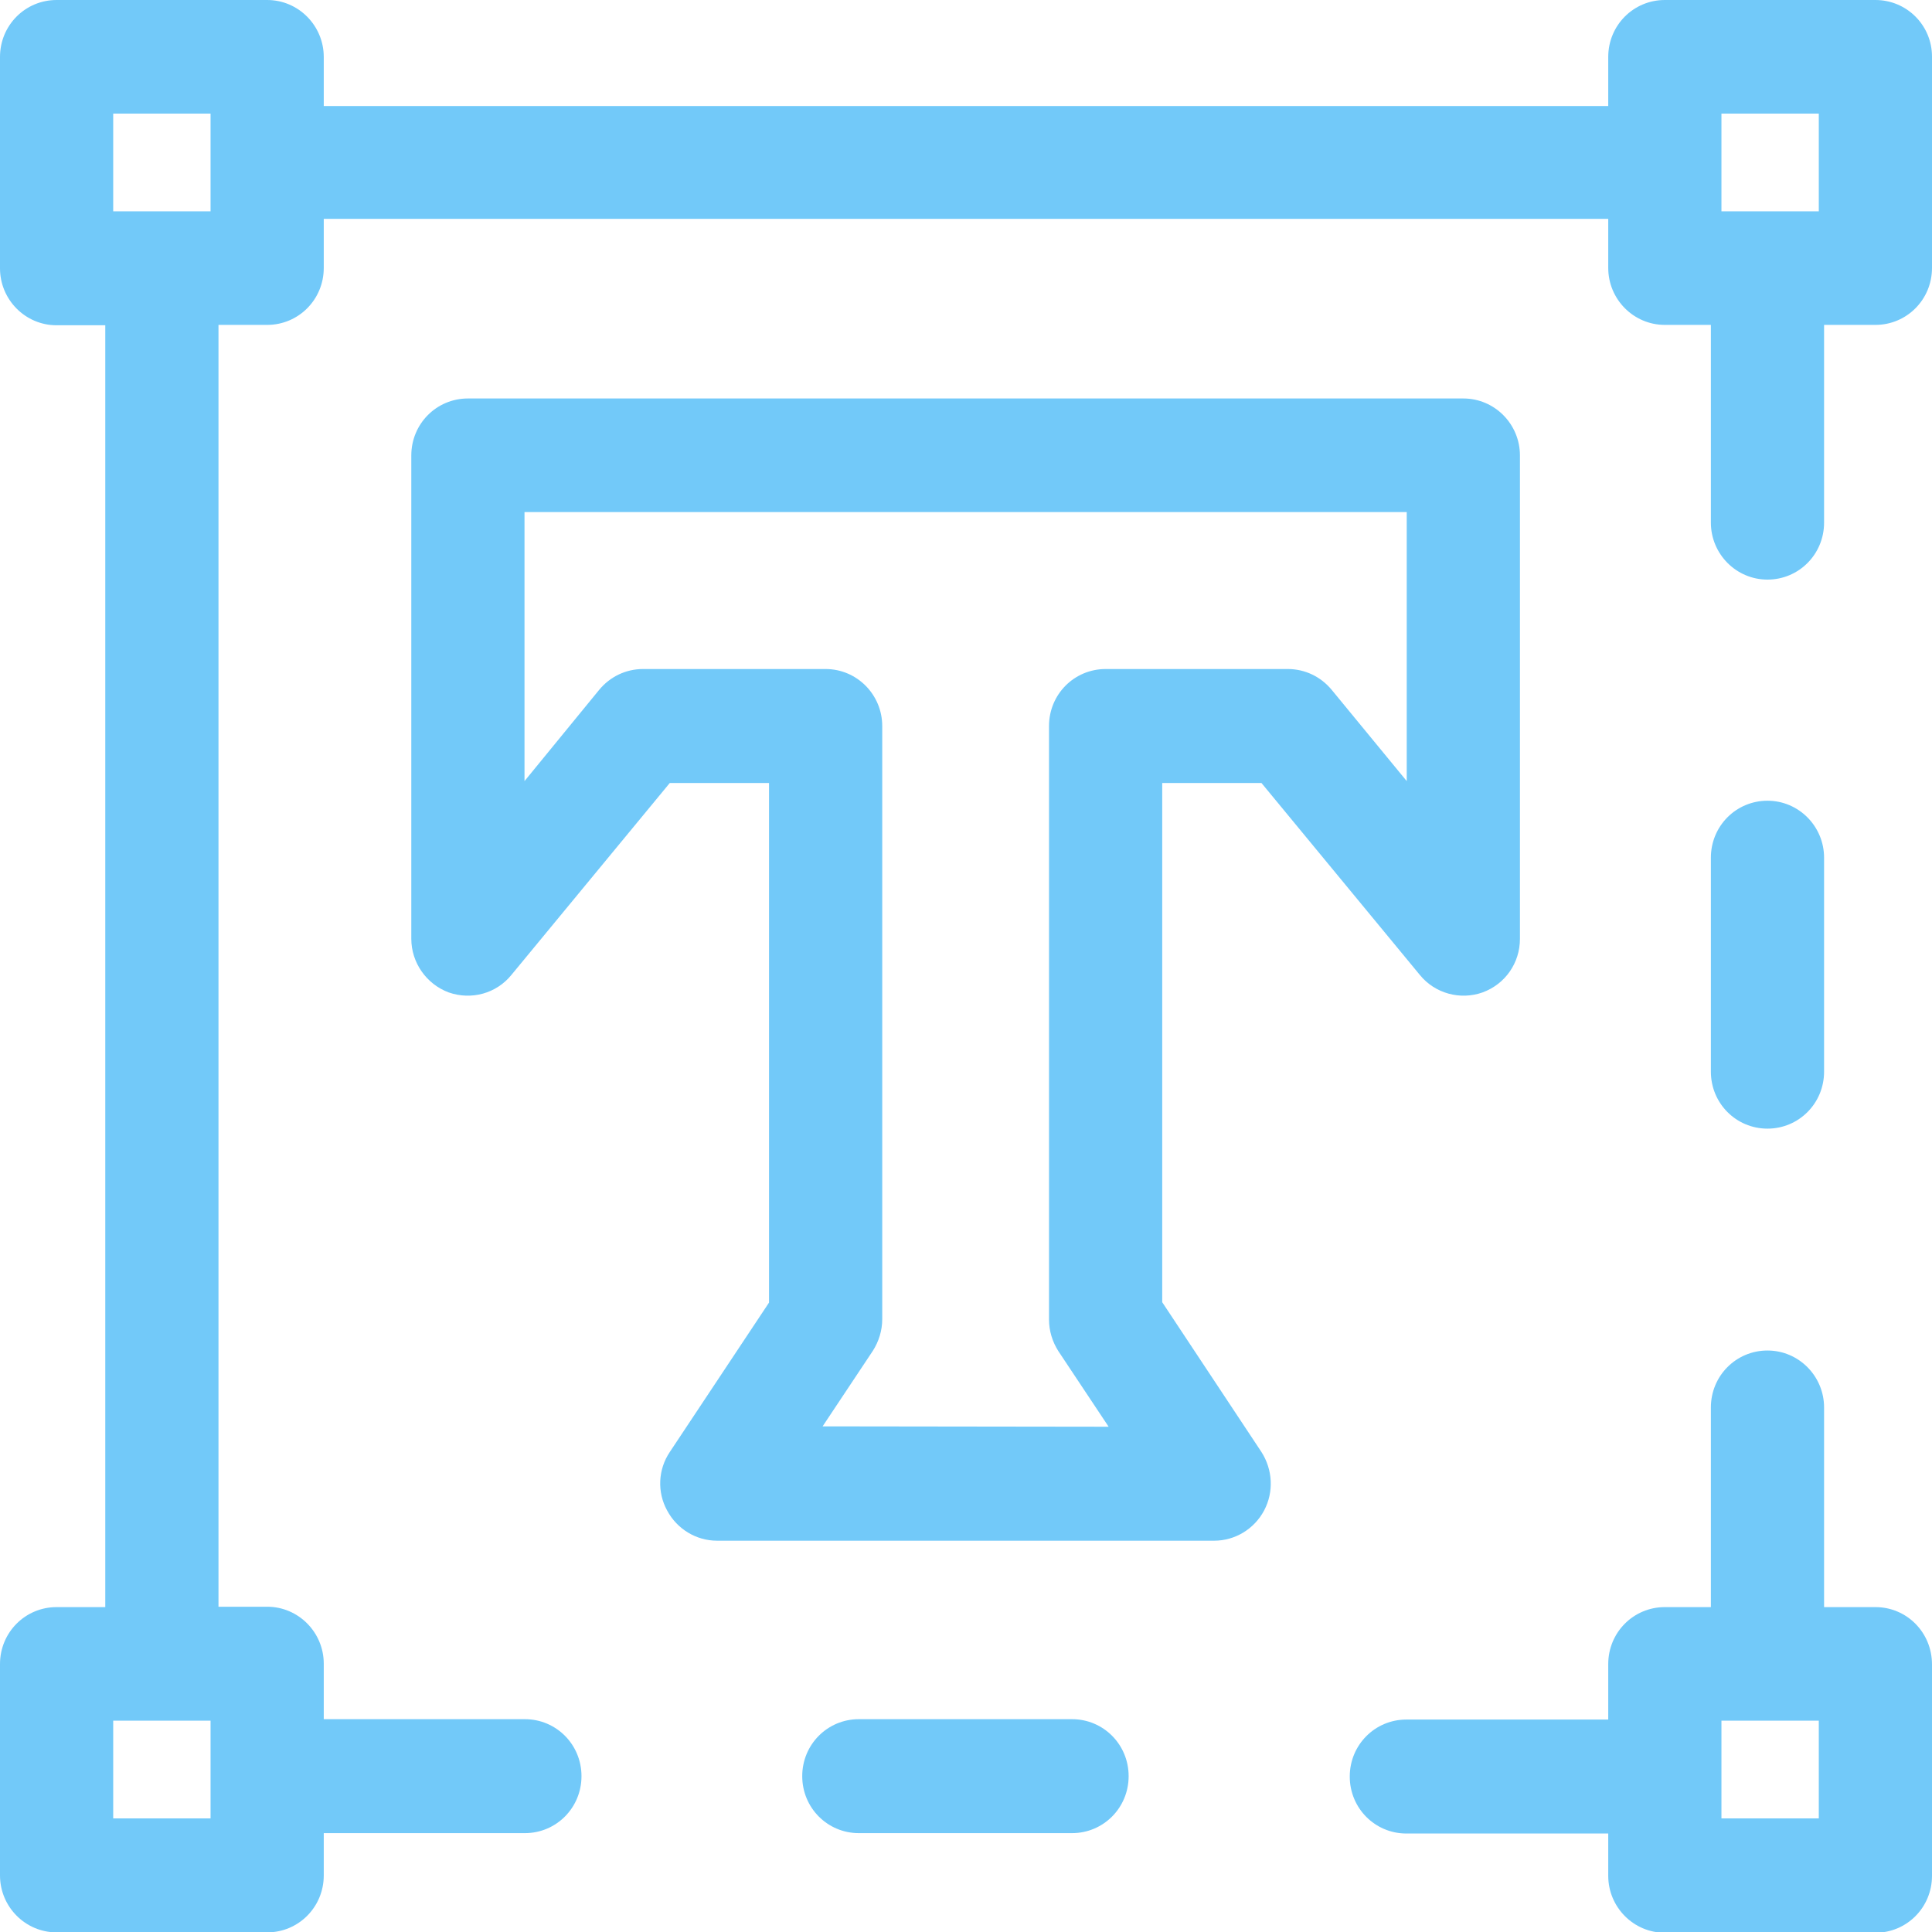
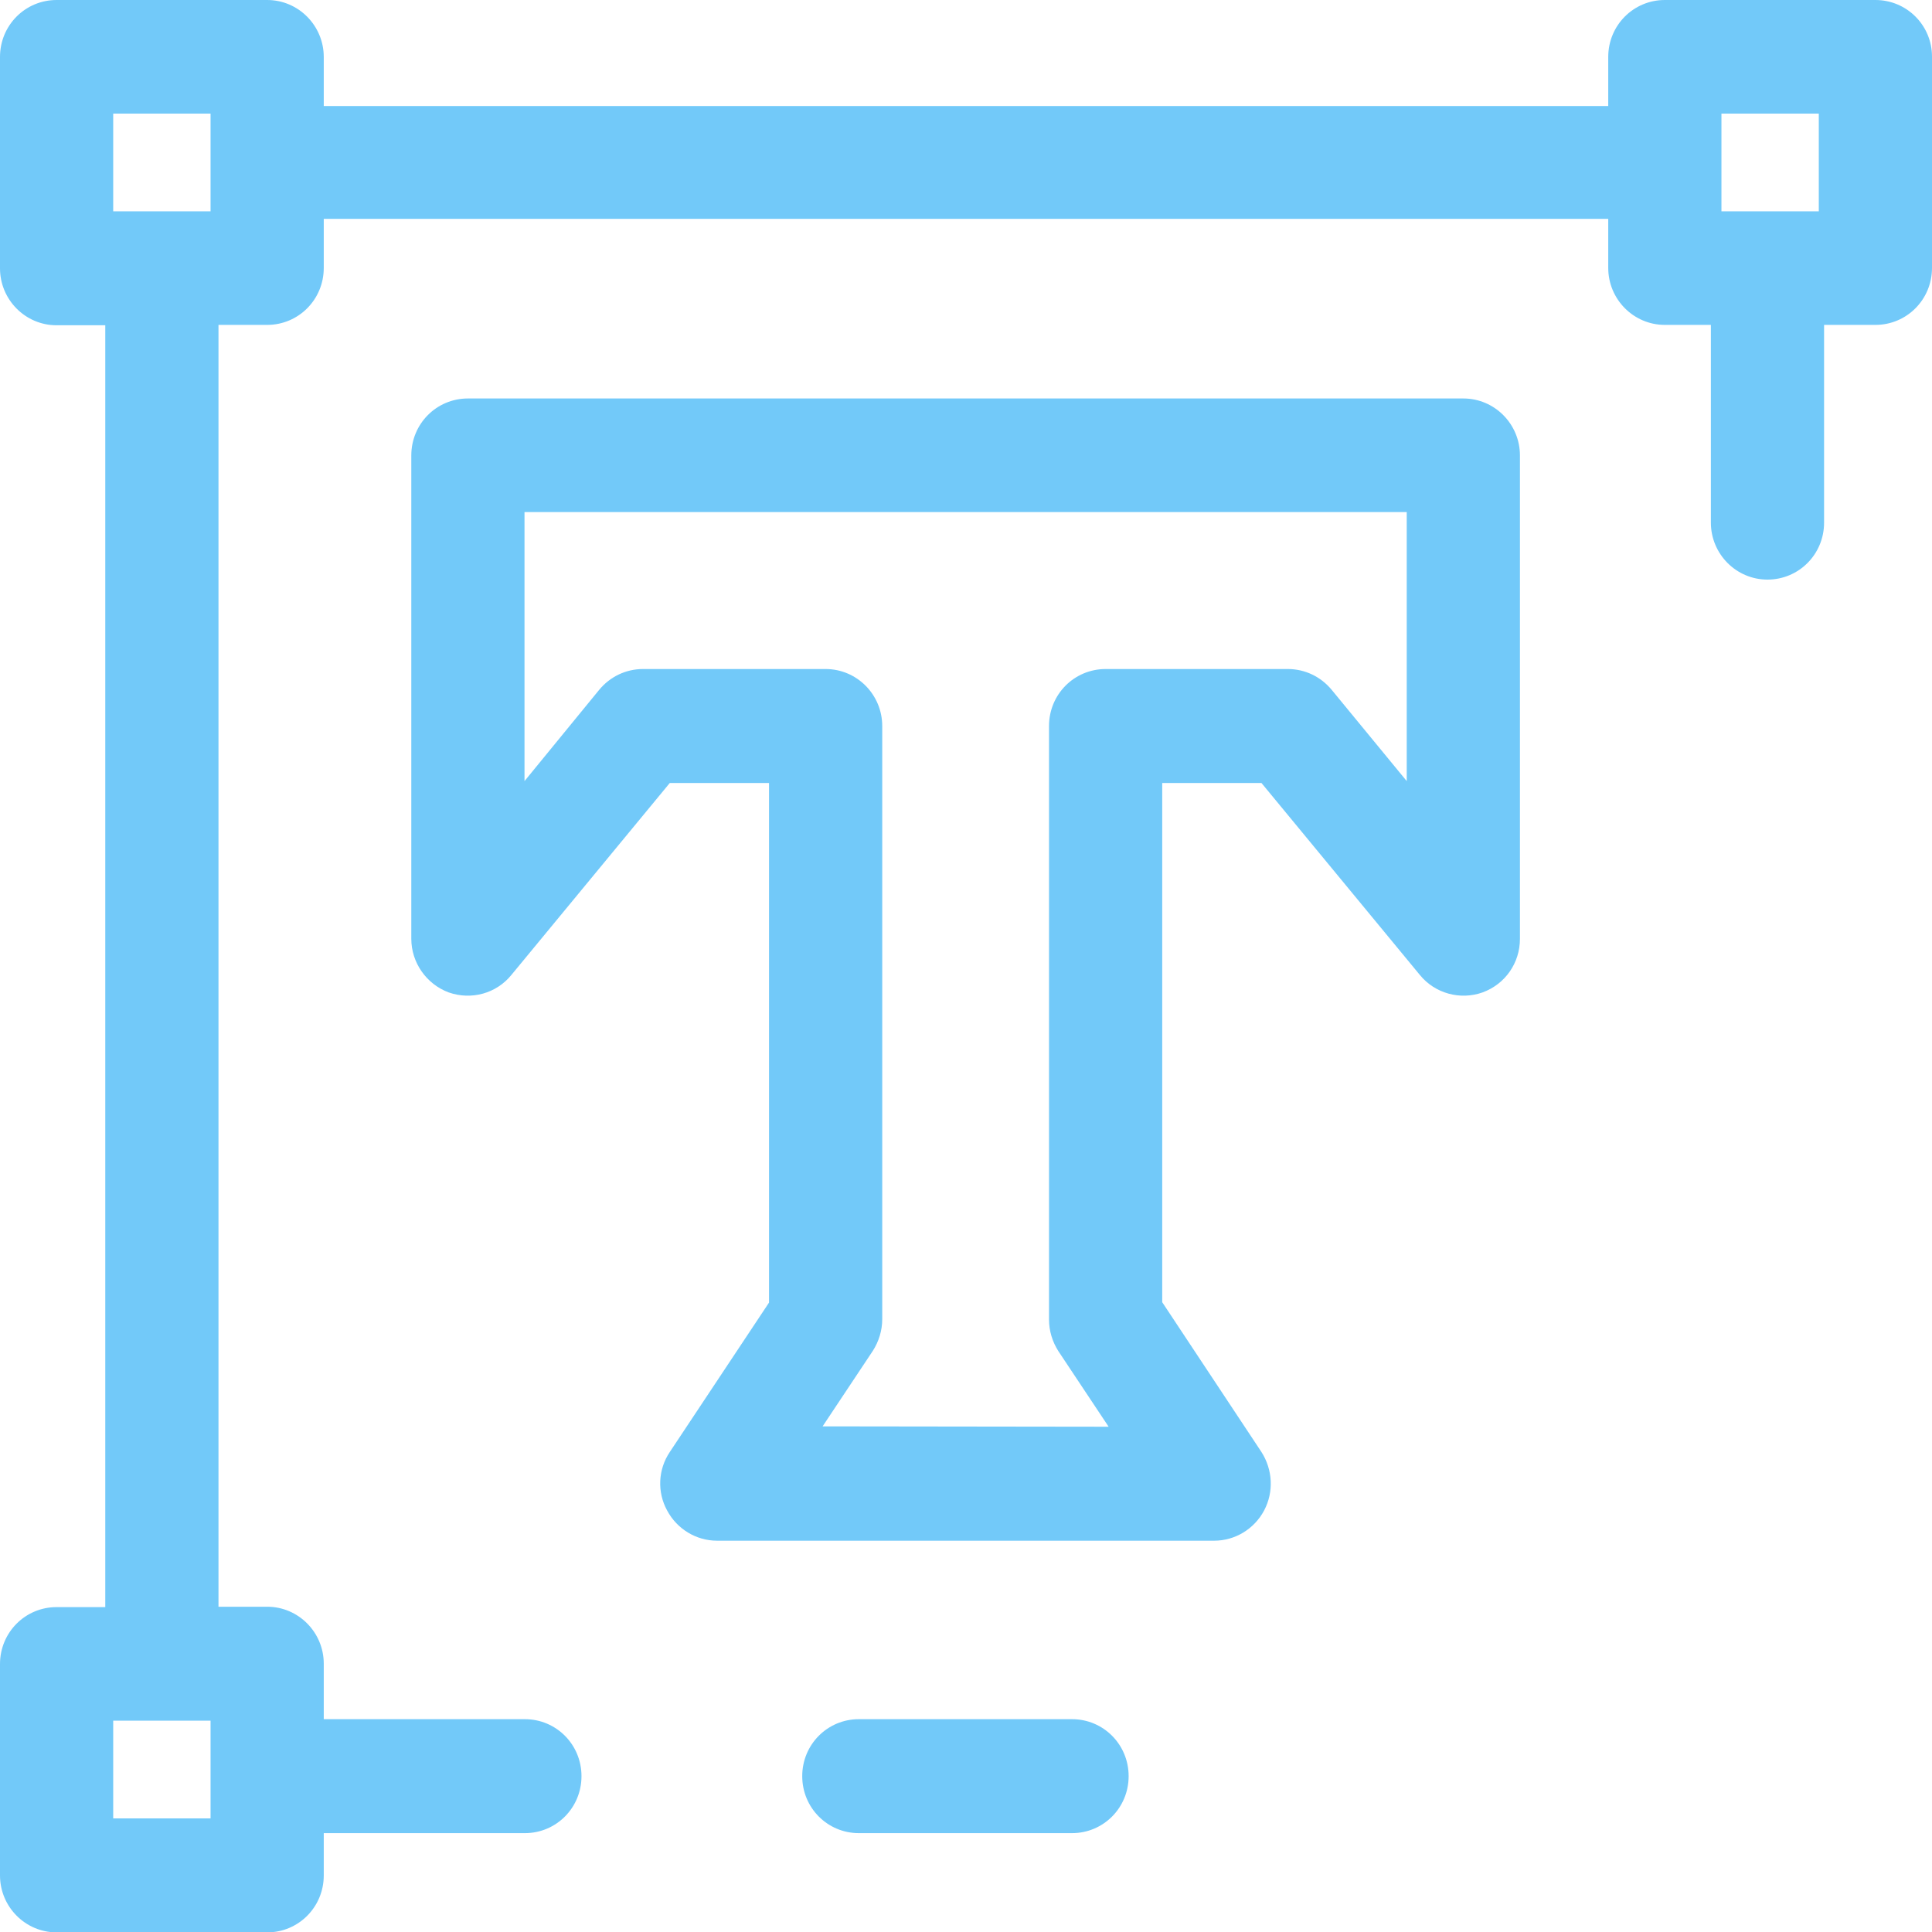
<svg xmlns="http://www.w3.org/2000/svg" id="Capa_1" x="0px" y="0px" viewBox="0 0 512 512" style="enable-background:new 0 0 512 512;" xml:space="preserve">
  <style type="text/css"> .st0{fill:#72C9F9;} </style>
  <g>
-     <path class="st0" d="M468.4,299.1c8.3,0,15-6.7,15-15.1v-56.7c0-8.3-6.7-15.1-15-15.1s-15,6.7-15,15.1v56.7 C453.4,292.4,460.1,299.1,468.4,299.1z" />
    <path class="st0" d="M308,345.1V207.5h26.3l42,50.9c4,4.9,10.7,6.7,16.6,4.6c6-2.2,9.9-7.8,9.9-14.2V120.7c0-8.3-6.7-15.1-15-15.1 H124c-8.3,0-15,6.7-15,15.1v128.1c0,6.3,4,12,9.9,14.2c6,2.1,12.6,0.3,16.6-4.6l42-50.9h26.3v137.7l-26.3,39.6 c-3.1,4.6-3.4,10.6-0.7,15.5c2.6,4.9,7.7,8,13.2,8h131.8c5.5,0,10.6-3.1,13.2-8c2.6-4.9,2.3-10.8-0.7-15.5L308,345.1z M218,378 l13.3-20c1.6-2.5,2.5-5.4,2.5-8.4V192.4c0-8.3-6.7-15.1-15-15.1h-48.4c-4.5,0-8.7,2-11.6,5.5L139,207v-71.3h233.8V207l-19.9-24.2 c-2.9-3.5-7.1-5.5-11.6-5.5H293c-8.3,0-15,6.7-15,15.1v157.3c0,3,0.9,5.9,2.5,8.4l13.3,20L218,378z" />
    <path class="st0" d="M284.1,455.6h-56.5c-8.3,0-15,6.7-15,15.1s6.7,15.1,15,15.1h56.5c8.3,0,15-6.7,15-15.1 S292.4,455.6,284.1,455.6z" />
    <path class="st0" d="M497,0h-55.8c-8.3,0-15,6.7-15,15.1v13H85.8v-13c0-8.3-6.7-15.1-15-15.1H15C6.7,0,0,6.7,0,15.1v56 c0,8.3,6.7,15.1,15,15.1h12.9v339.7H15c-8.3,0-15,6.7-15,15.1v56c0,8.3,6.7,15.1,15,15.1h55.8c8.3,0,15-6.7,15-15.1v-11.2h53.3 c8.3,0,15-6.7,15-15.1s-6.7-15.1-15-15.1H85.8v-14.7c0-8.3-6.7-15.1-15-15.1H57.9V86.1h12.9c8.3,0,15-6.7,15-15.1v-13h340.4v13 c0,8.3,6.7,15.1,15,15.1h12.2v52.4c0,8.3,6.7,15.1,15,15.1s15-6.7,15-15.1V86.1H497c8.3,0,15-6.7,15-15.1v-56 C512,6.7,505.3,0,497,0L497,0z M55.8,481.9H30V456h25.8V481.9z M55.8,56H30V30.1h25.8V56z M456.2,30.1H482V56h-25.8V30.1z" />
-     <path class="st0" d="M497,425.9h-13.6v-52.9c0-8.3-6.7-15.1-15-15.1s-15,6.7-15,15.1v52.9h-12.2c-8.3,0-15,6.7-15,15.1v14.7h-53.5 c-8.3,0-15,6.7-15,15.1s6.7,15.1,15,15.1h53.5v11.2c0,8.3,6.7,15.1,15,15.1H497c8.3,0,15-6.7,15-15.1v-56 C512,432.6,505.3,425.9,497,425.9L497,425.9z M482,481.9h-25.8V456H482V481.9z" />
  </g>
</svg>